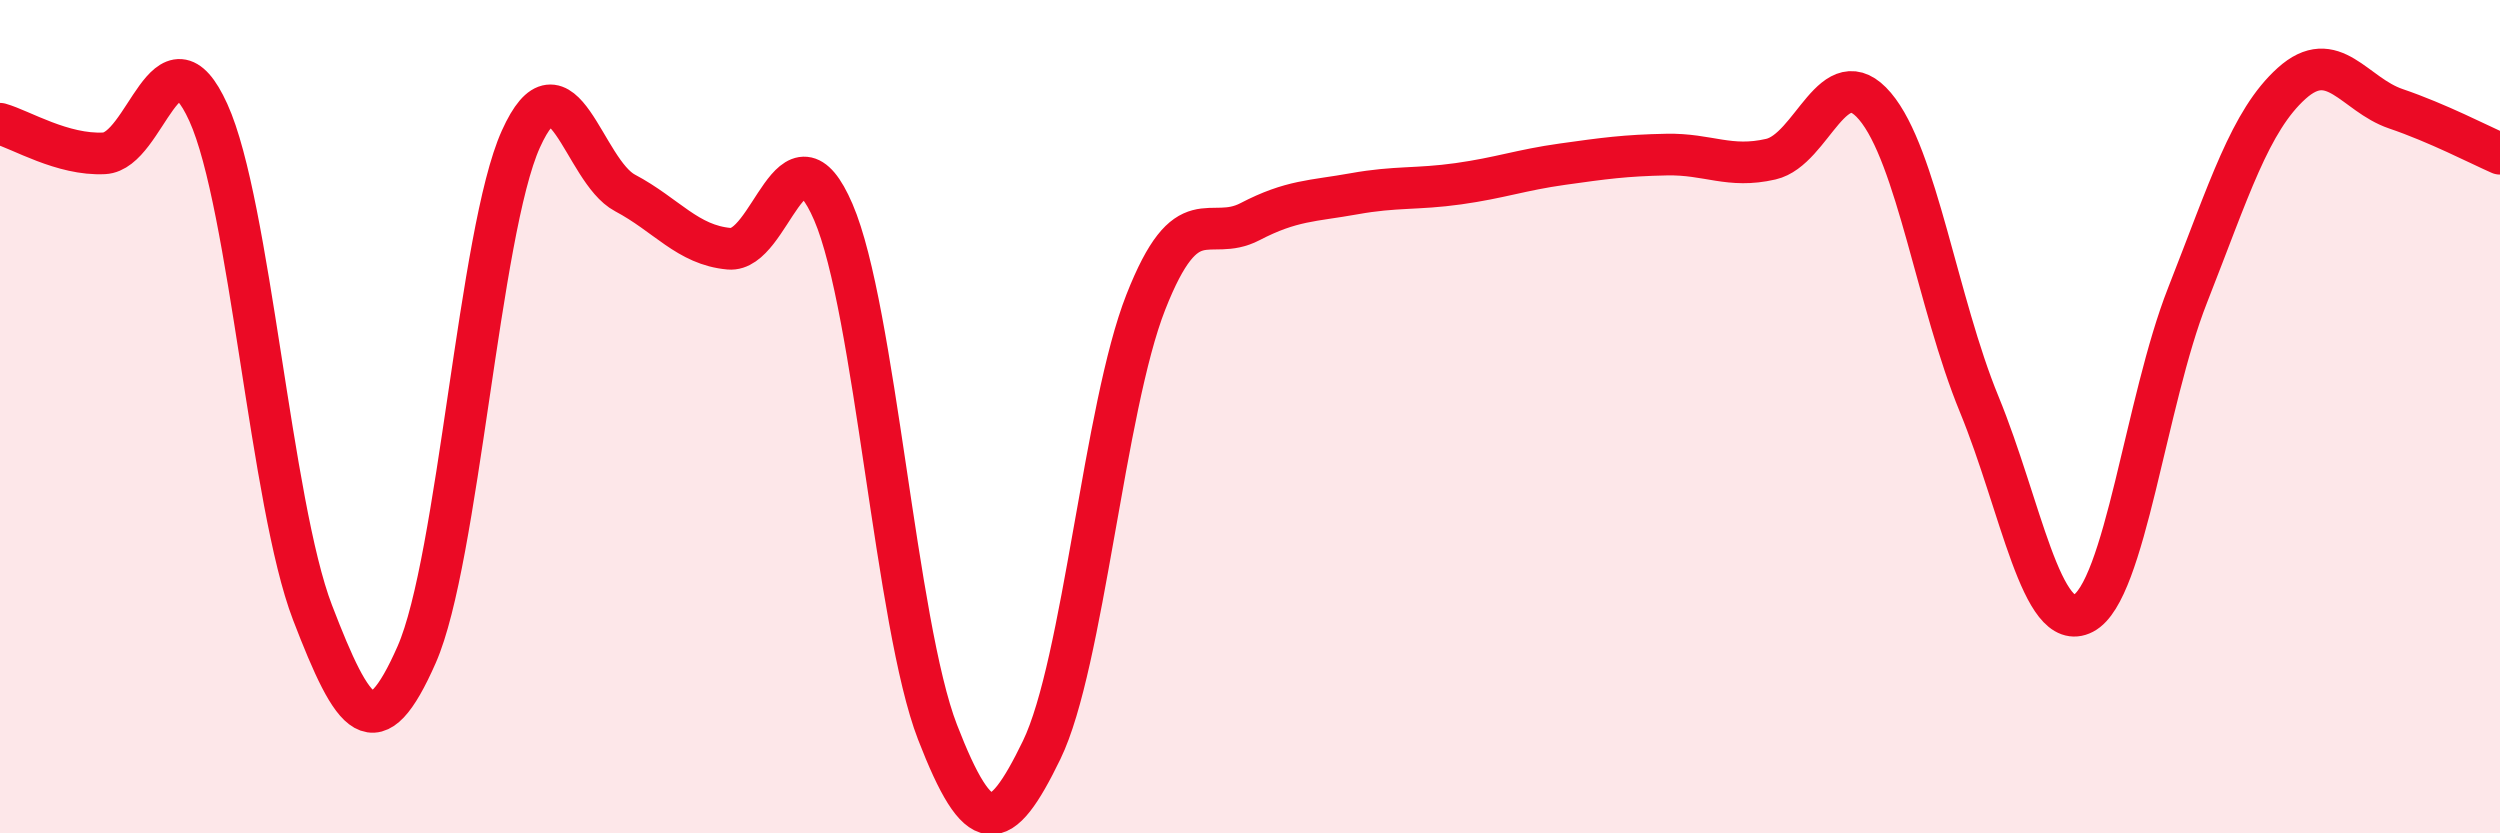
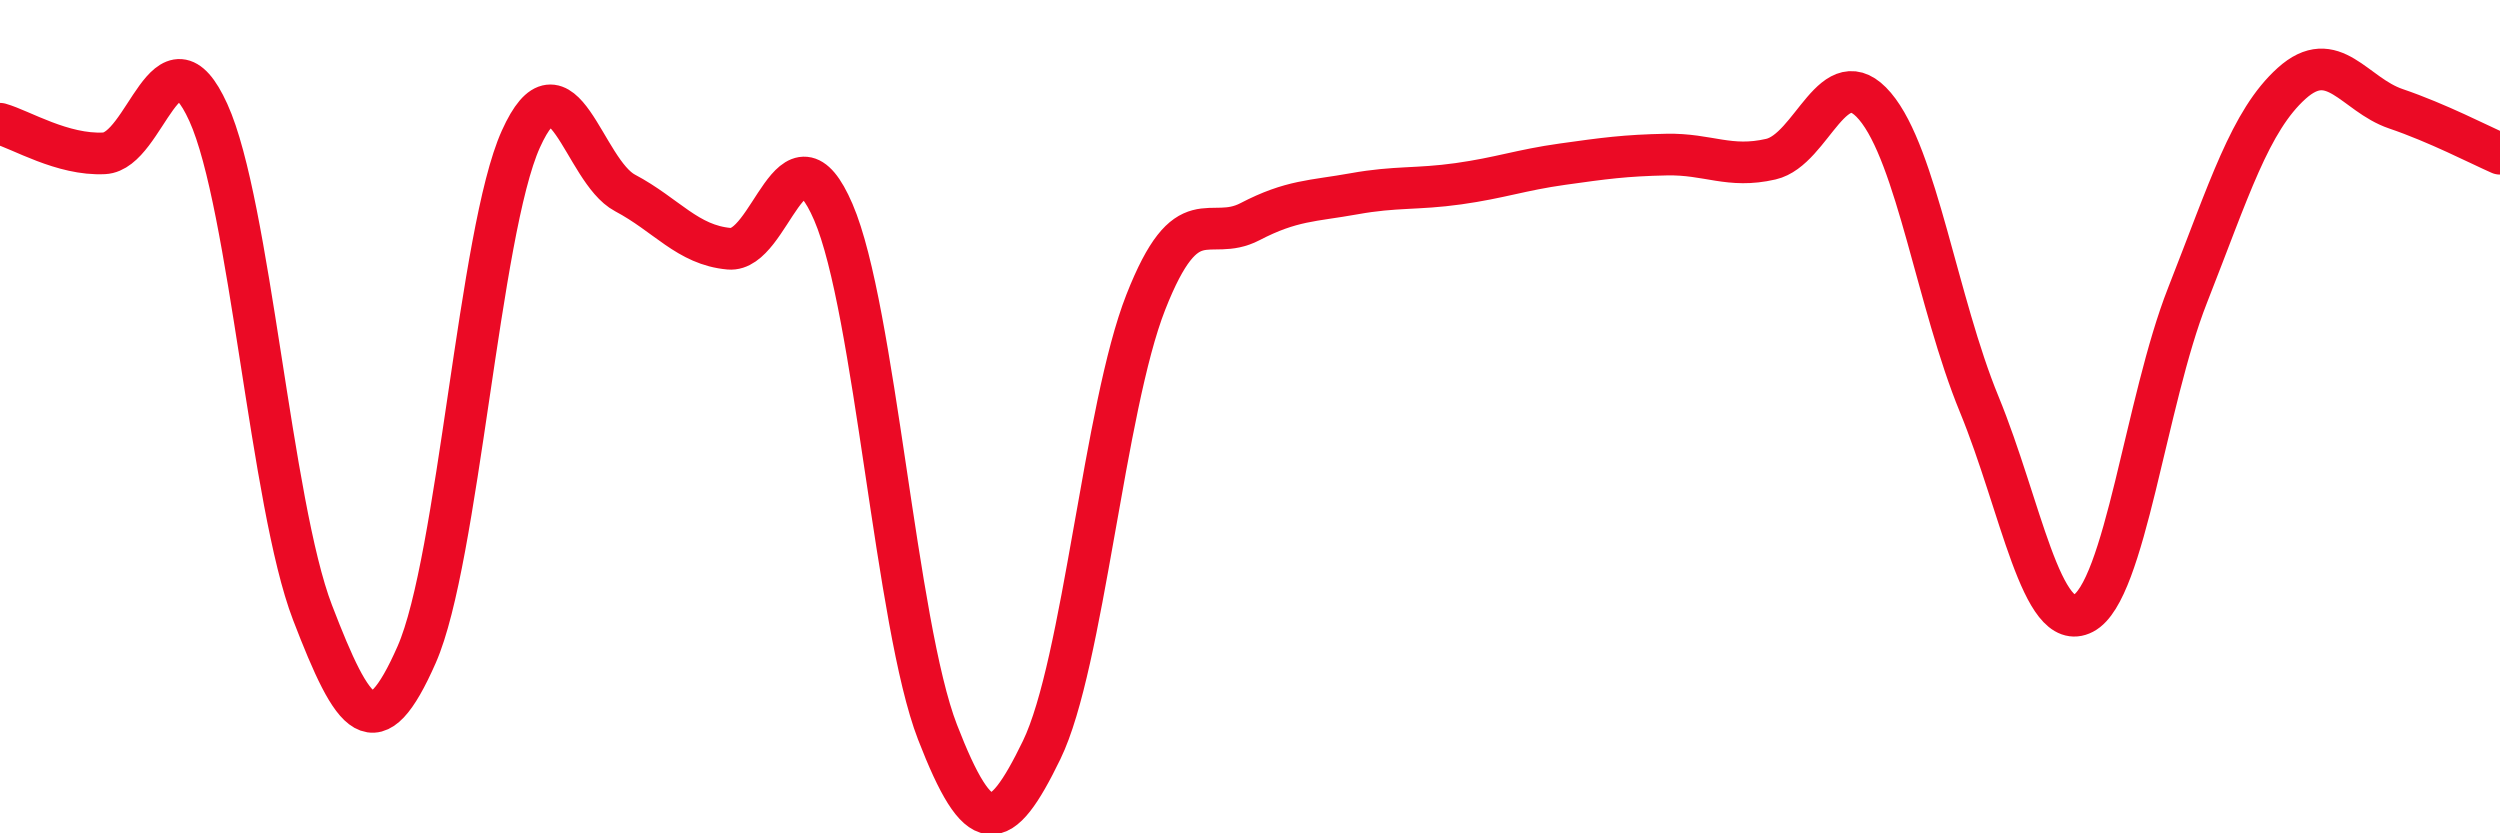
<svg xmlns="http://www.w3.org/2000/svg" width="60" height="20" viewBox="0 0 60 20">
-   <path d="M 0,2.97 C 0.5,3.11 1.5,3.73 2.5,3.68 C 3.5,3.63 4,0.5 5,2.7 C 6,4.9 6.5,12.1 7.5,14.7 C 8.5,17.3 9,17.98 10,15.71 C 11,13.44 11.5,5.56 12.5,3.34 C 13.5,1.12 14,4.1 15,4.63 C 16,5.16 16.5,5.88 17.5,5.97 C 18.5,6.06 19,2.77 20,5.09 C 21,7.41 21.5,14.99 22.5,17.57 C 23.5,20.15 24,20.06 25,18 C 26,15.94 26.5,9.79 27.5,7.25 C 28.5,4.71 29,5.84 30,5.32 C 31,4.8 31.5,4.83 32.5,4.65 C 33.5,4.47 34,4.55 35,4.41 C 36,4.27 36.5,4.08 37.5,3.94 C 38.5,3.8 39,3.73 40,3.71 C 41,3.69 41.5,4.05 42.5,3.82 C 43.5,3.59 44,1.37 45,2.55 C 46,3.73 46.5,7.27 47.5,9.7 C 48.5,12.13 49,15.24 50,14.72 C 51,14.2 51.5,9.63 52.5,7.09 C 53.5,4.55 54,2.9 55,2 C 56,1.1 56.5,2.27 57.5,2.61 C 58.5,2.95 59.5,3.47 60,3.69L60 20L0 20Z" fill="#EB0A25" opacity="0.1" stroke-linecap="round" stroke-linejoin="round" />
  <path d="M 0,2.97 C 0.5,3.11 1.5,3.73 2.5,3.68 C 3.5,3.63 4,0.5 5,2.7 C 6,4.9 6.5,12.1 7.5,14.7 C 8.5,17.3 9,17.98 10,15.71 C 11,13.44 11.5,5.56 12.5,3.34 C 13.5,1.12 14,4.1 15,4.63 C 16,5.16 16.5,5.88 17.5,5.97 C 18.5,6.06 19,2.77 20,5.09 C 21,7.41 21.5,14.99 22.5,17.57 C 23.5,20.15 24,20.06 25,18 C 26,15.94 26.5,9.79 27.5,7.25 C 28.5,4.71 29,5.84 30,5.32 C 31,4.8 31.5,4.83 32.5,4.65 C 33.5,4.47 34,4.55 35,4.41 C 36,4.27 36.5,4.08 37.5,3.94 C 38.5,3.8 39,3.73 40,3.71 C 41,3.69 41.5,4.05 42.5,3.82 C 43.5,3.59 44,1.37 45,2.55 C 46,3.73 46.5,7.27 47.5,9.7 C 48.5,12.13 49,15.24 50,14.72 C 51,14.2 51.5,9.63 52.5,7.09 C 53.5,4.55 54,2.9 55,2 C 56,1.1 56.5,2.27 57.5,2.61 C 58.5,2.95 59.5,3.47 60,3.69" stroke="#EB0A25" stroke-width="1" fill="none" stroke-linecap="round" stroke-linejoin="round" />
</svg>